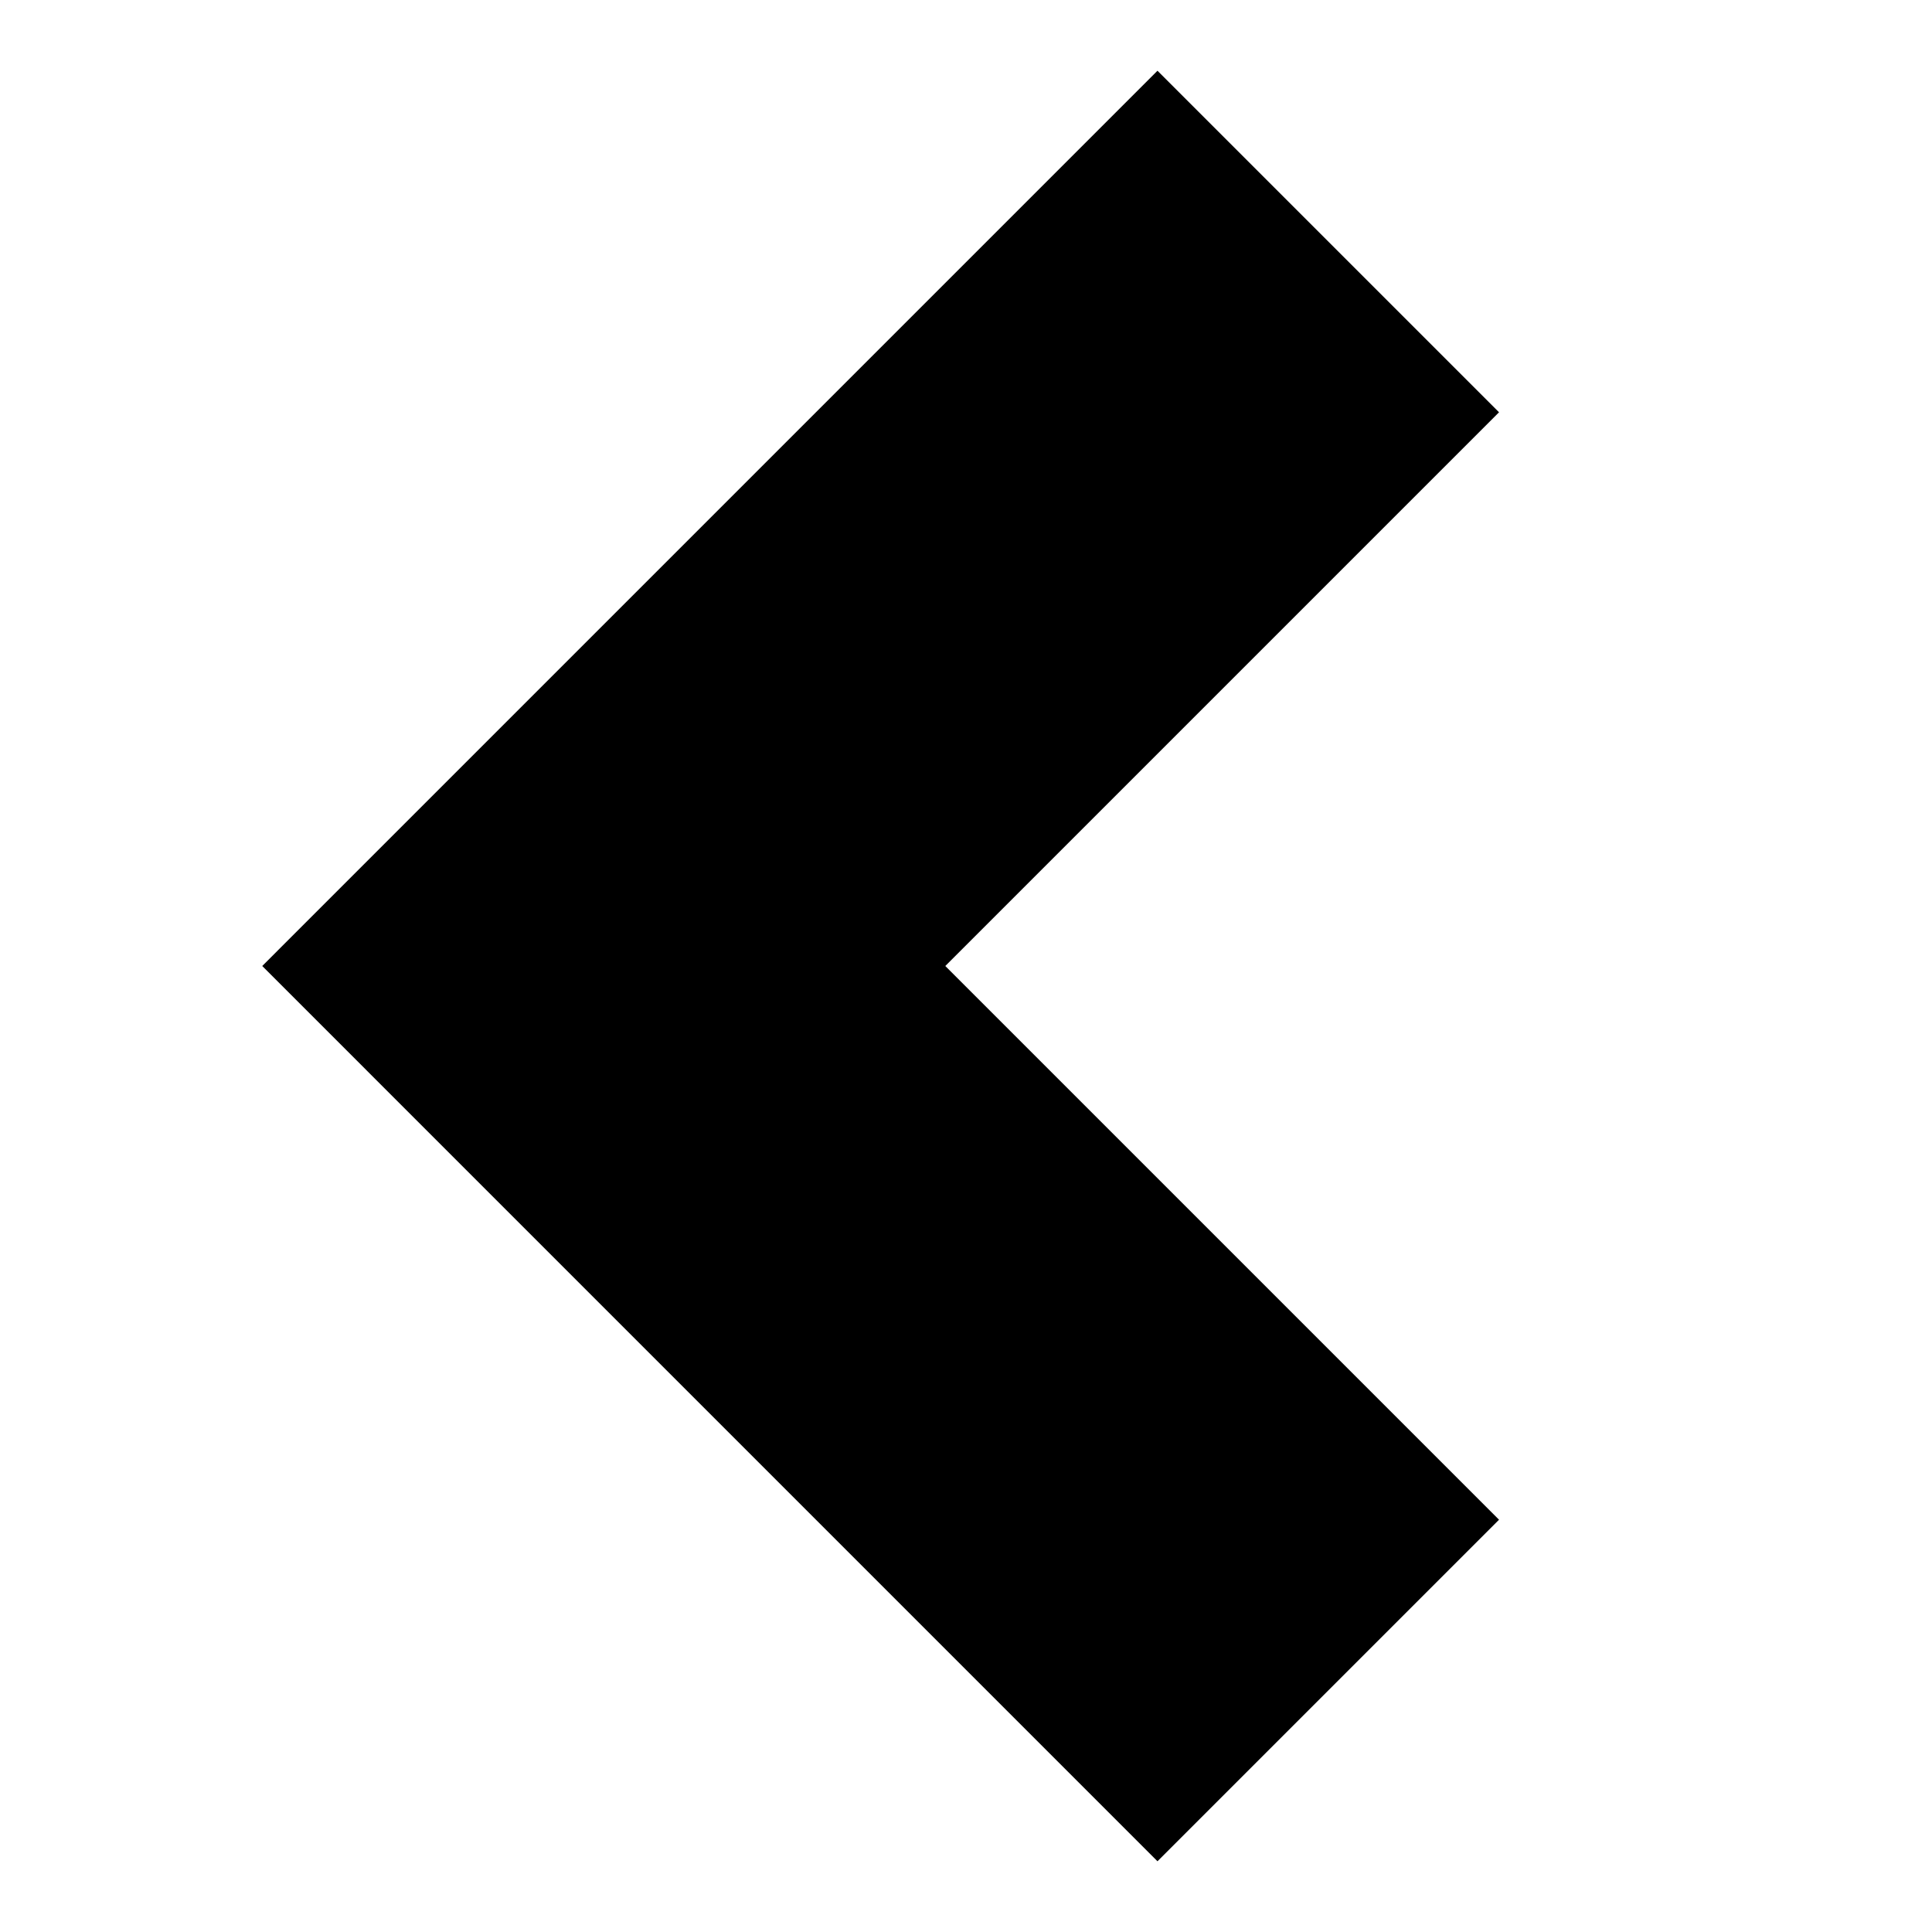
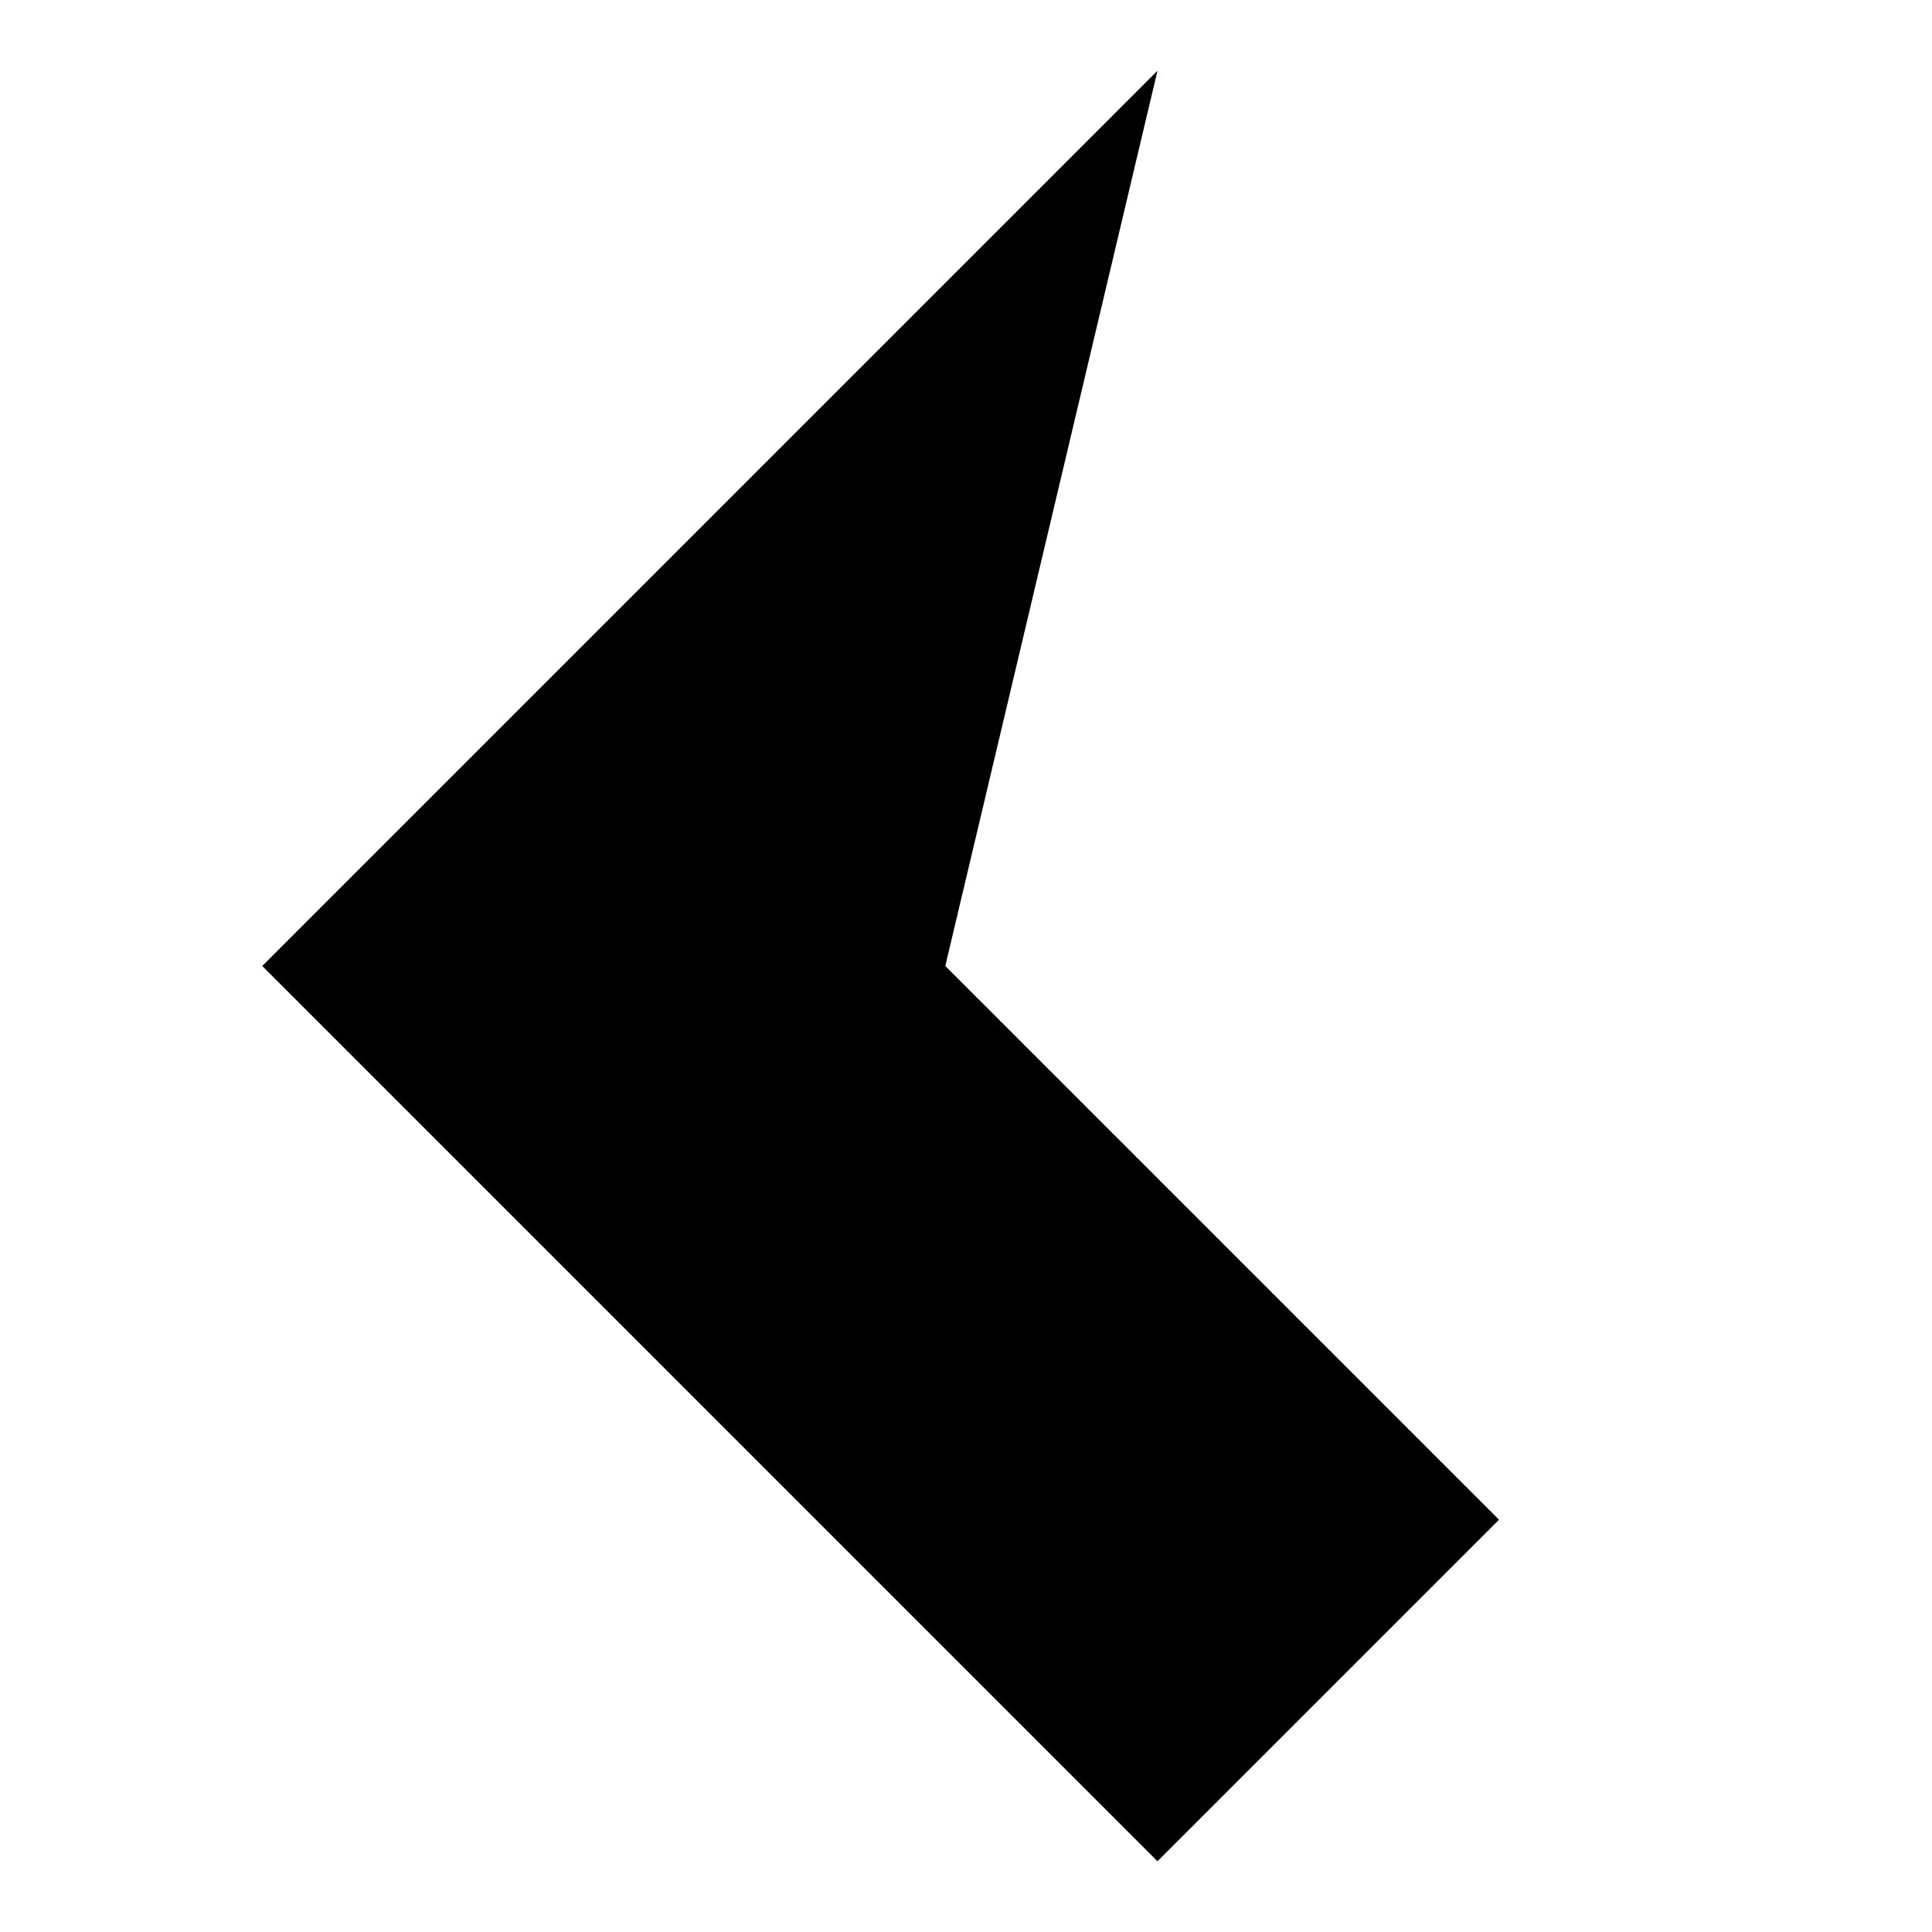
<svg xmlns="http://www.w3.org/2000/svg" width="64" height="64" viewBox="0 0 64 64" fill="none">
-   <path d="M31.314 32L49.657 13.657L38.343 2.343L8.687 32L38.343 61.657L49.657 50.343L31.314 32Z" fill="black" />
+   <path d="M31.314 32L38.343 2.343L8.687 32L38.343 61.657L49.657 50.343L31.314 32Z" fill="black" />
</svg>